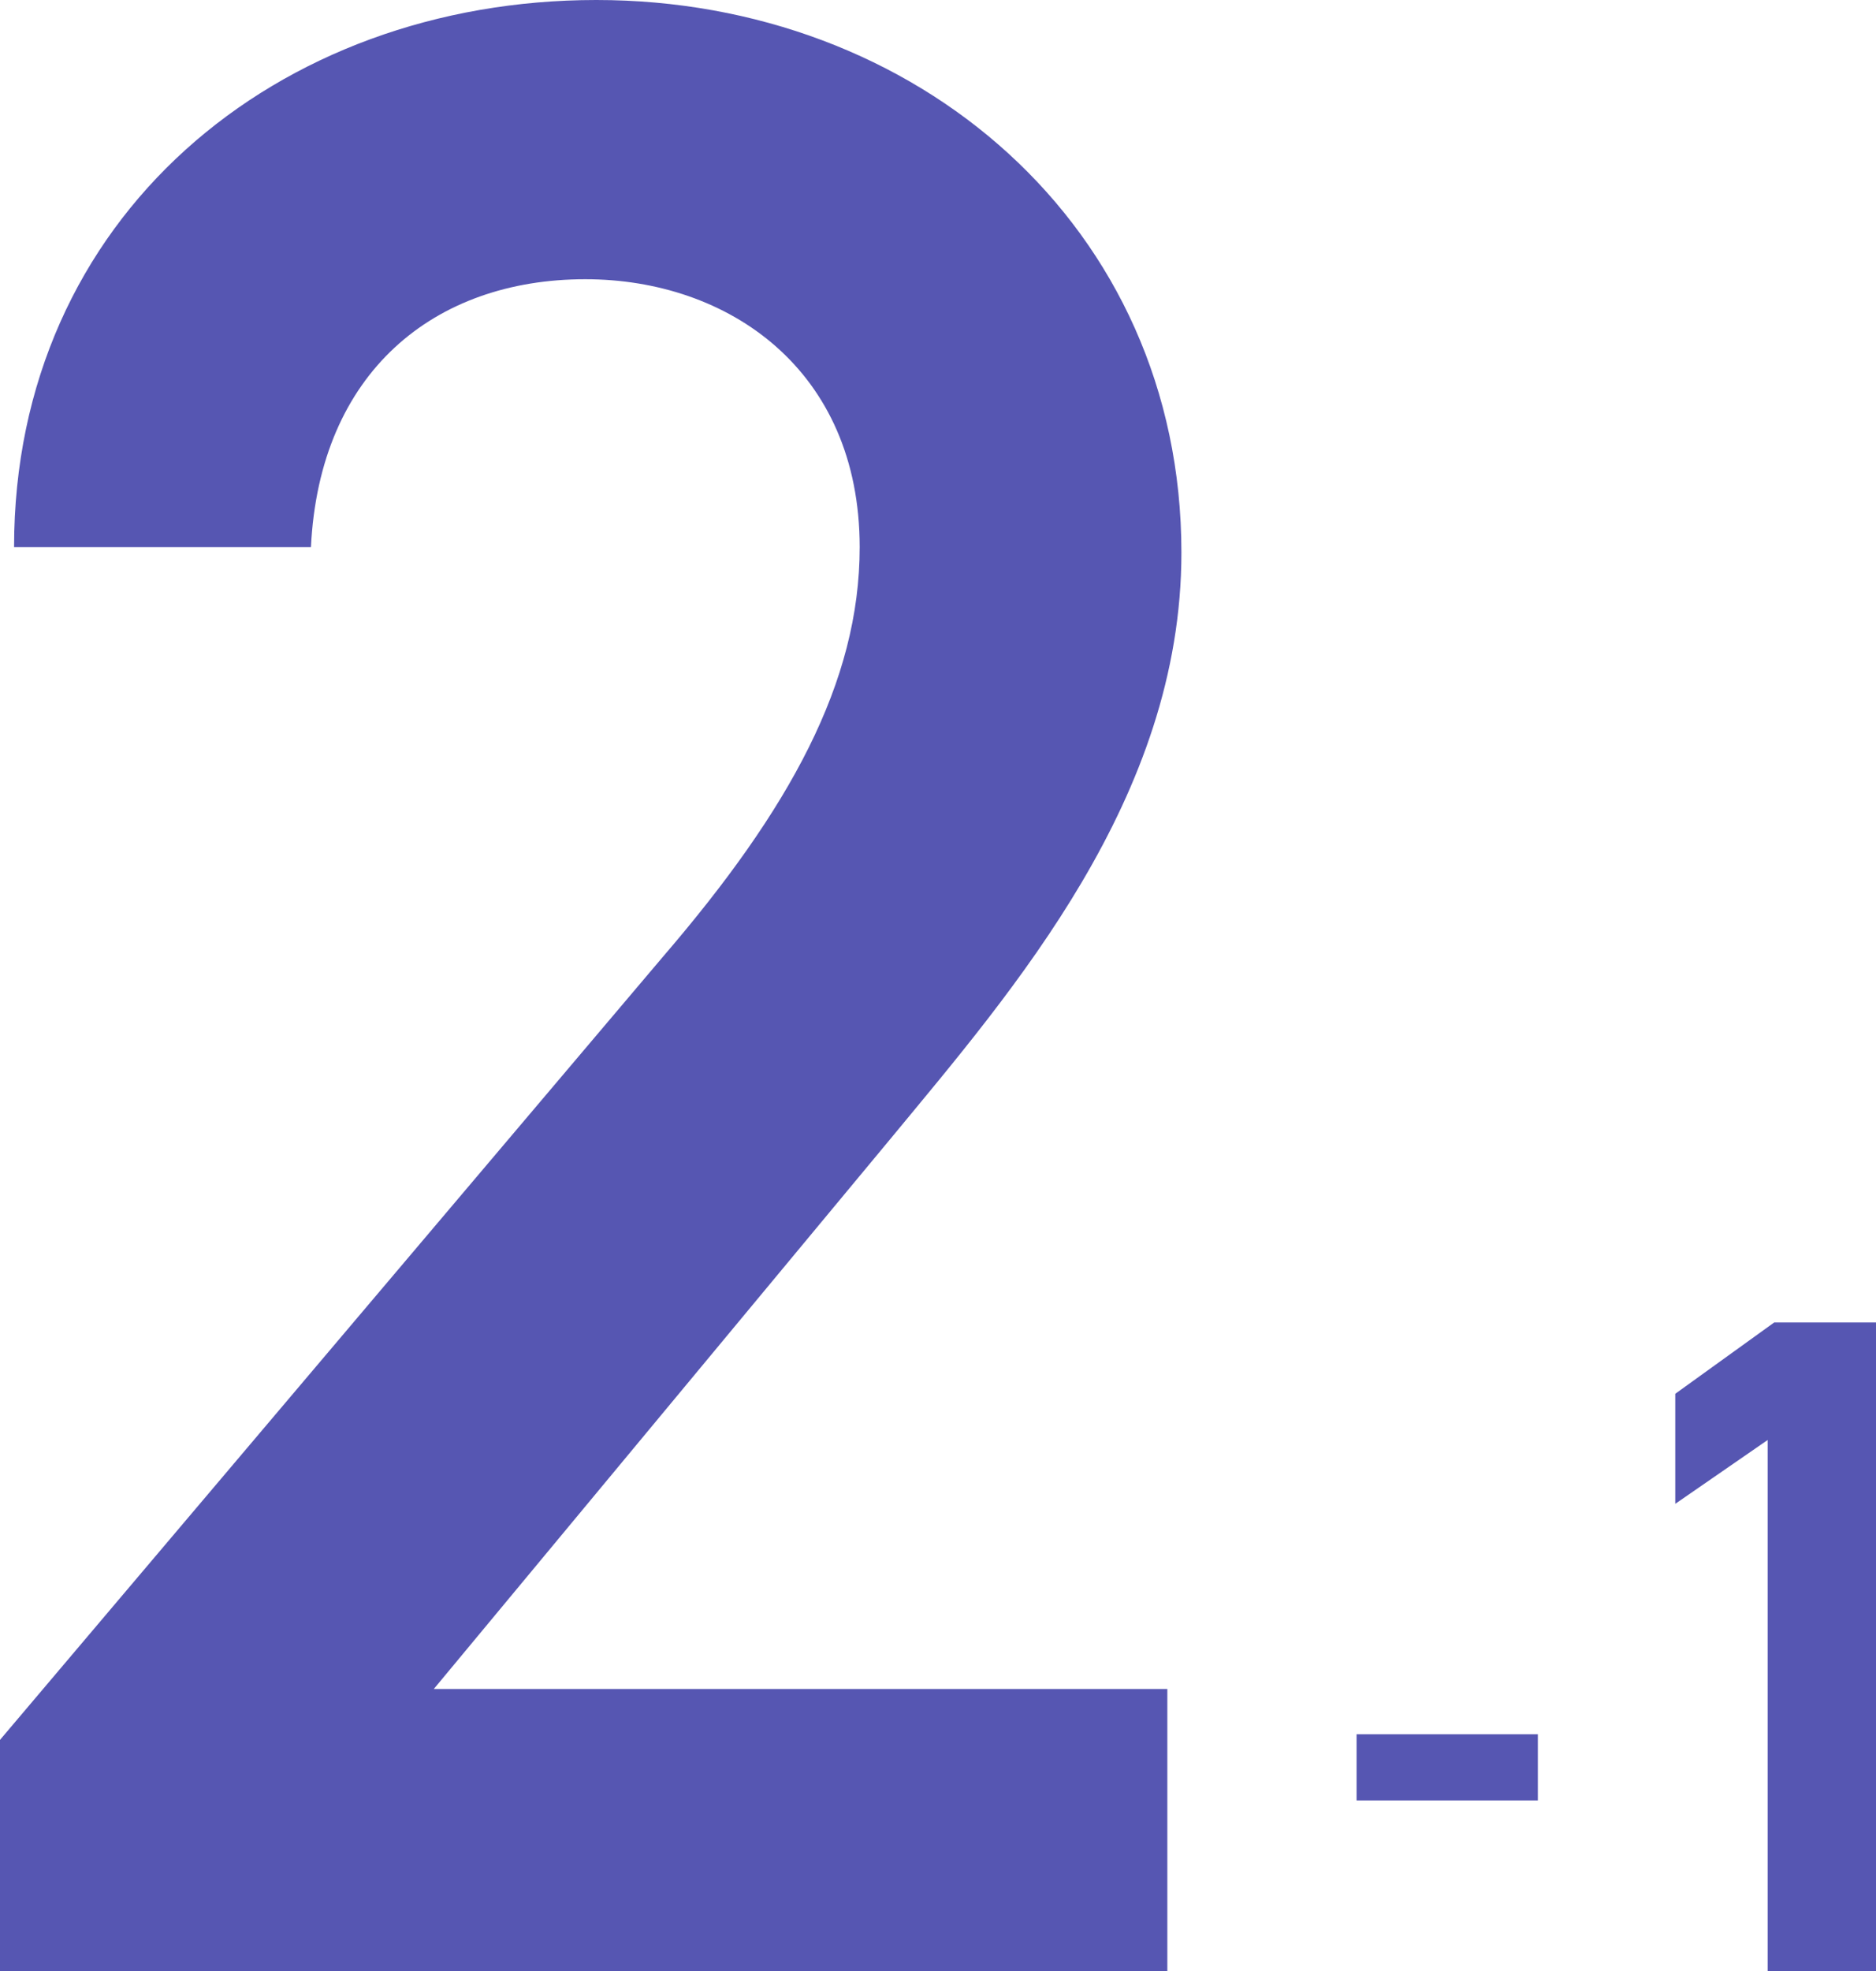
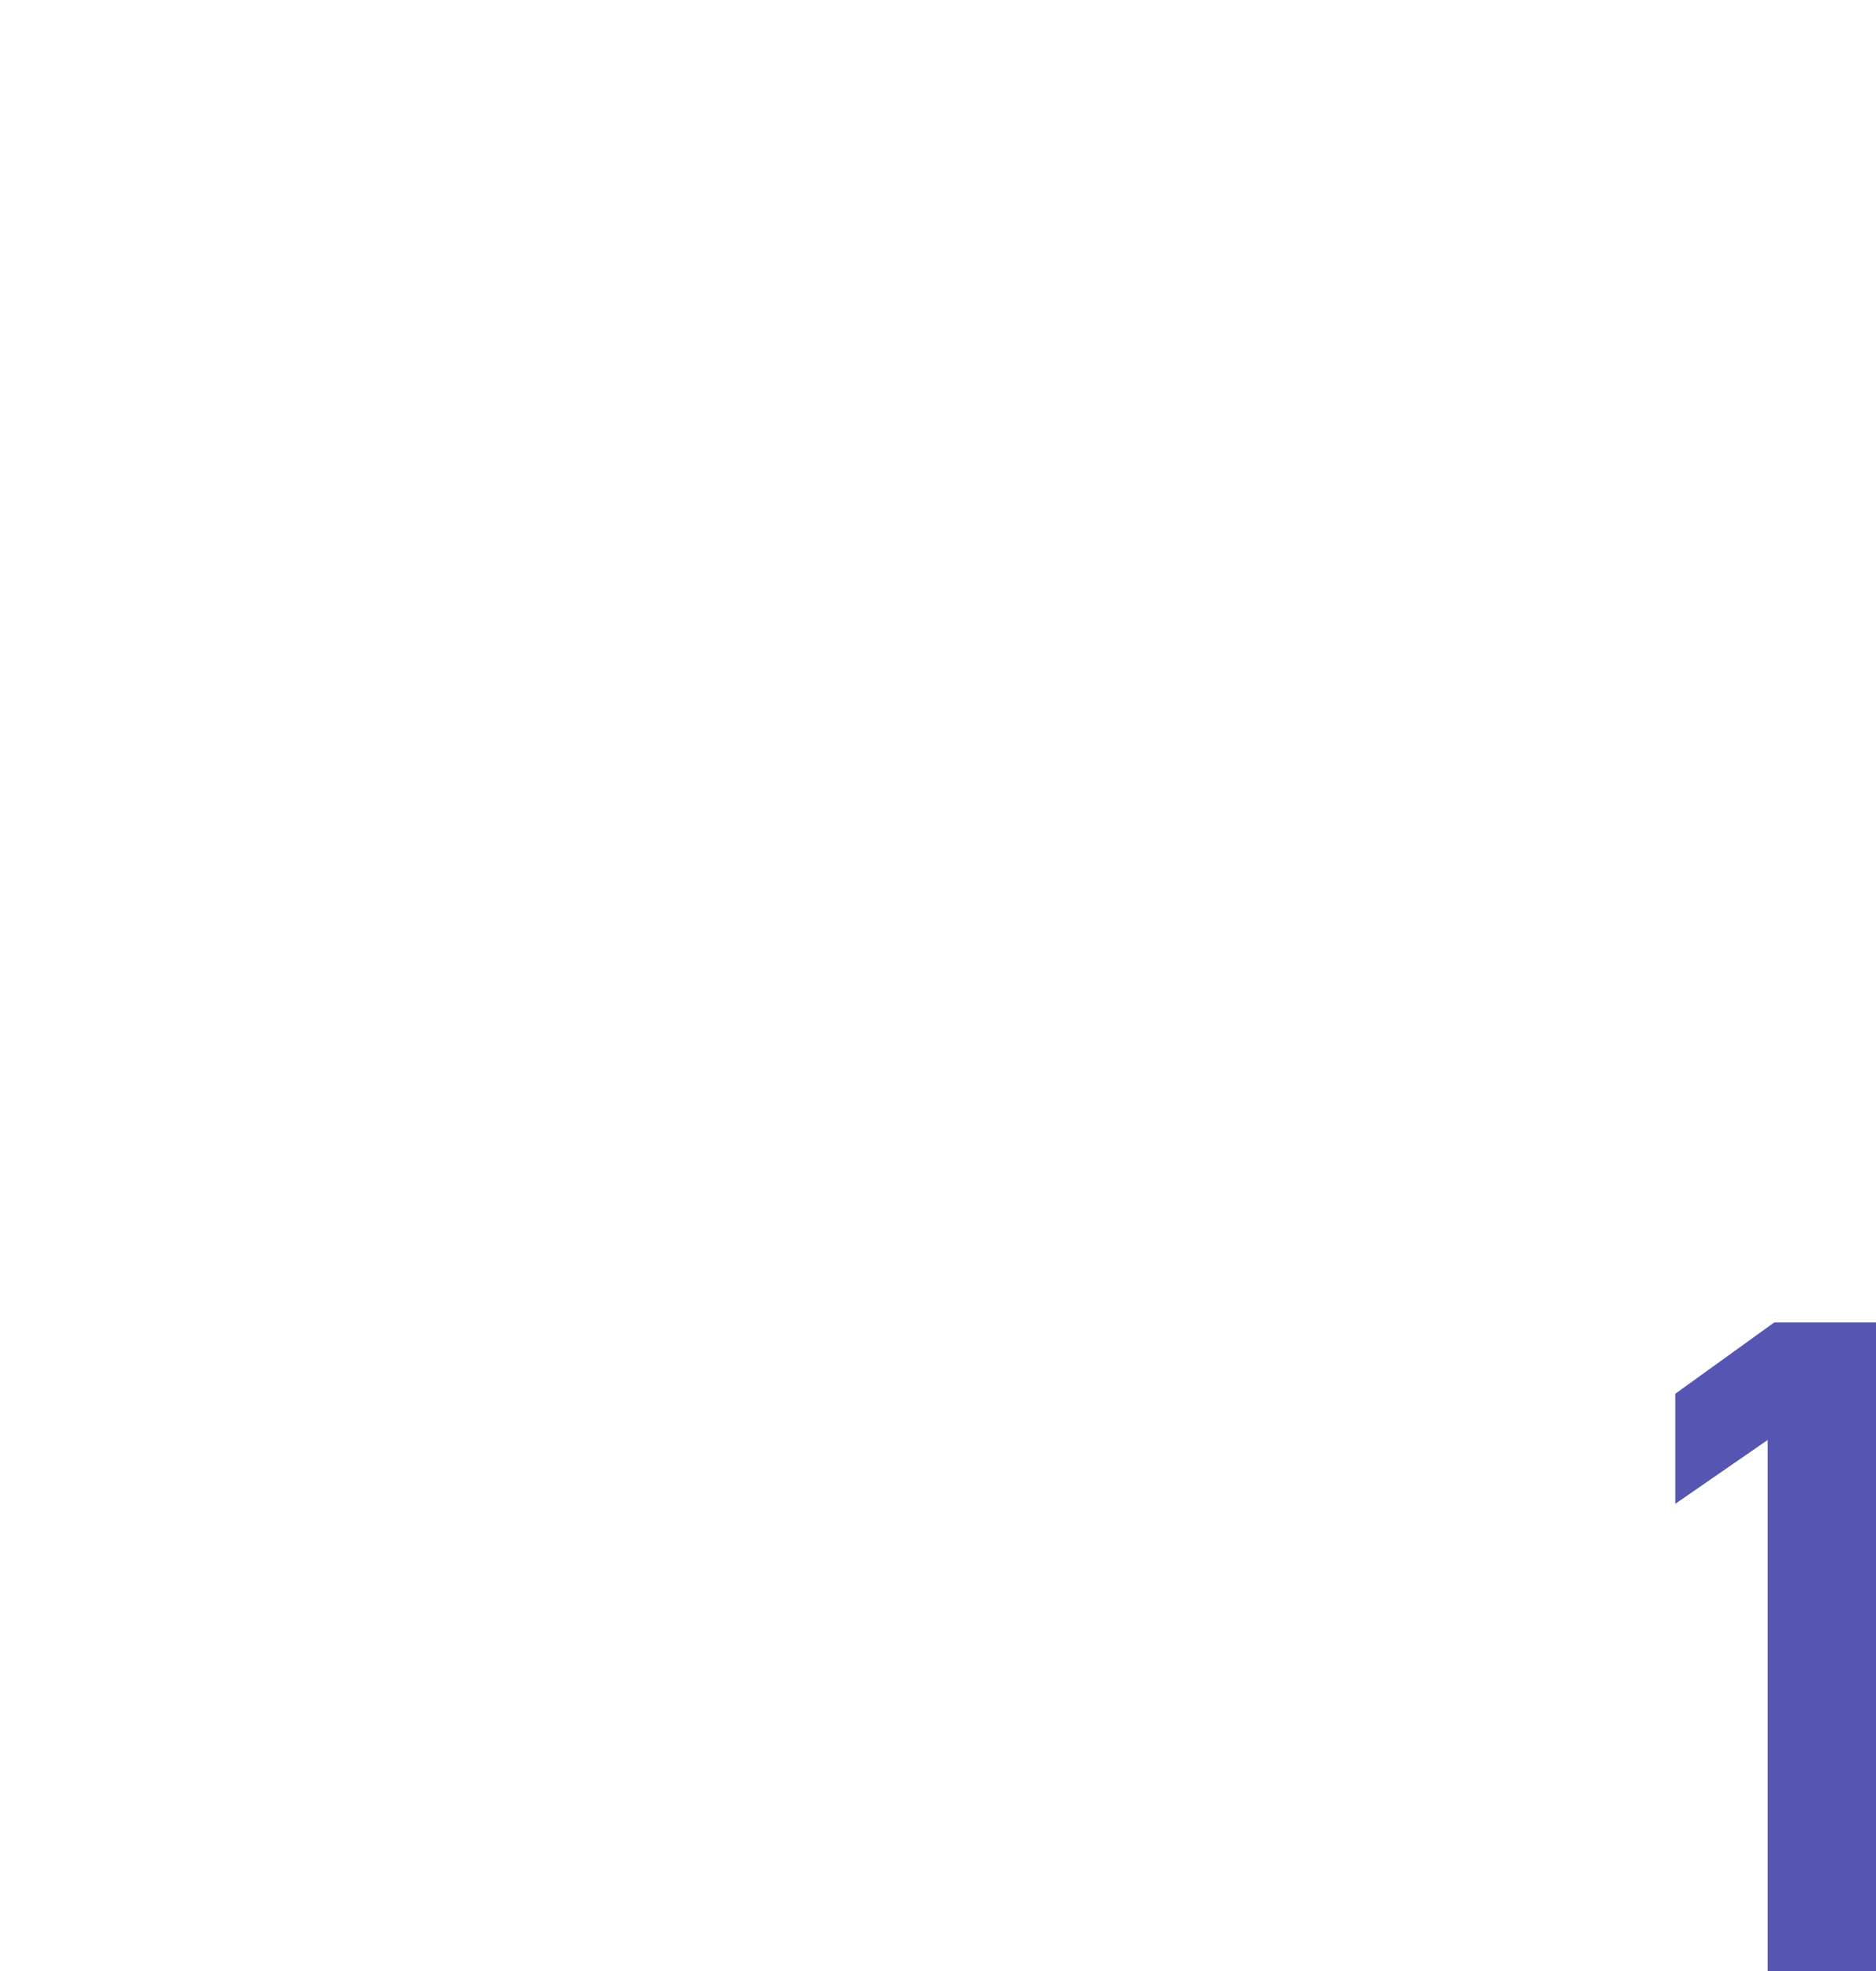
<svg xmlns="http://www.w3.org/2000/svg" id="b" data-name="レイヤー 2" width="80" height="84" viewBox="0 0 80 84">
  <defs>
    <style>
      .d {
        fill: #5656b2;
      }
    </style>
  </defs>
  <g id="c" data-name="レイヤー 1">
    <g>
-       <path class="d" d="m49.79,84H0v-9.85l28.3-33.41c5.37-6.25,8.36-11.66,8.36-17.42,0-7.57-5.61-11.42-11.7-11.42-6.45,0-11.34,3.97-11.7,11.42H.6C.6,9.25,11.82,0,25.43,0s24.95,9.61,24.95,23.55c0,10.45-7.16,18.63-12.42,25l-19.46,23.43h31.28v12.02Z" />
-       <path class="d" d="m57.85,73.91h7.73v2.82h-7.73v-2.82Z" />
      <path class="d" d="m80,84h-4.62v-22.63l-3.94,2.72v-4.69l4.22-3.04h4.34v27.64Z" />
    </g>
  </g>
</svg>